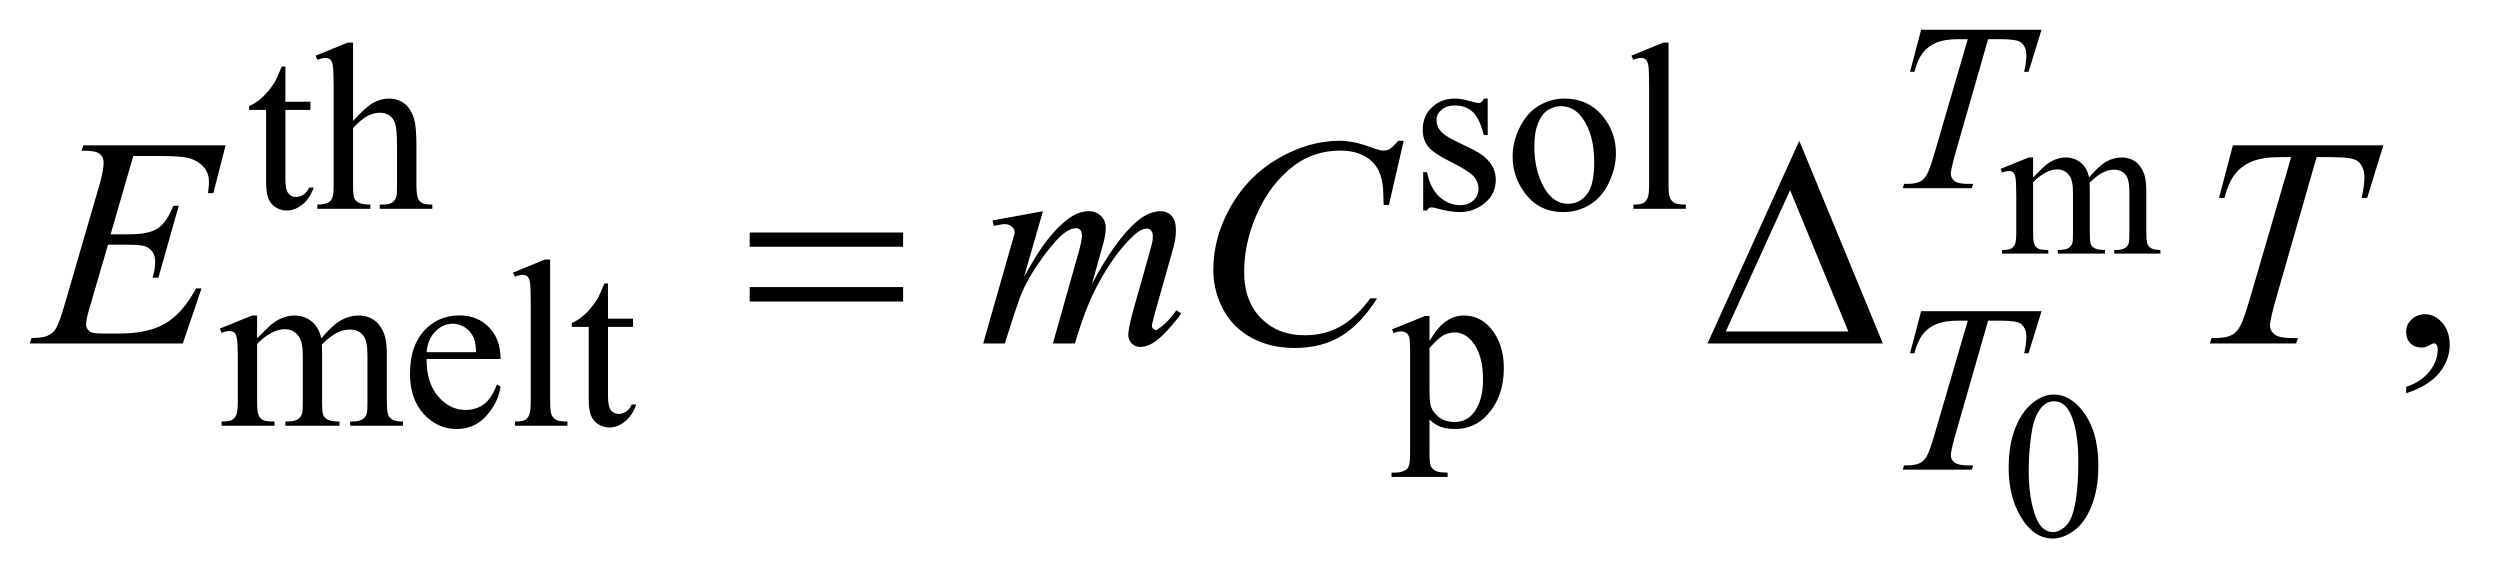
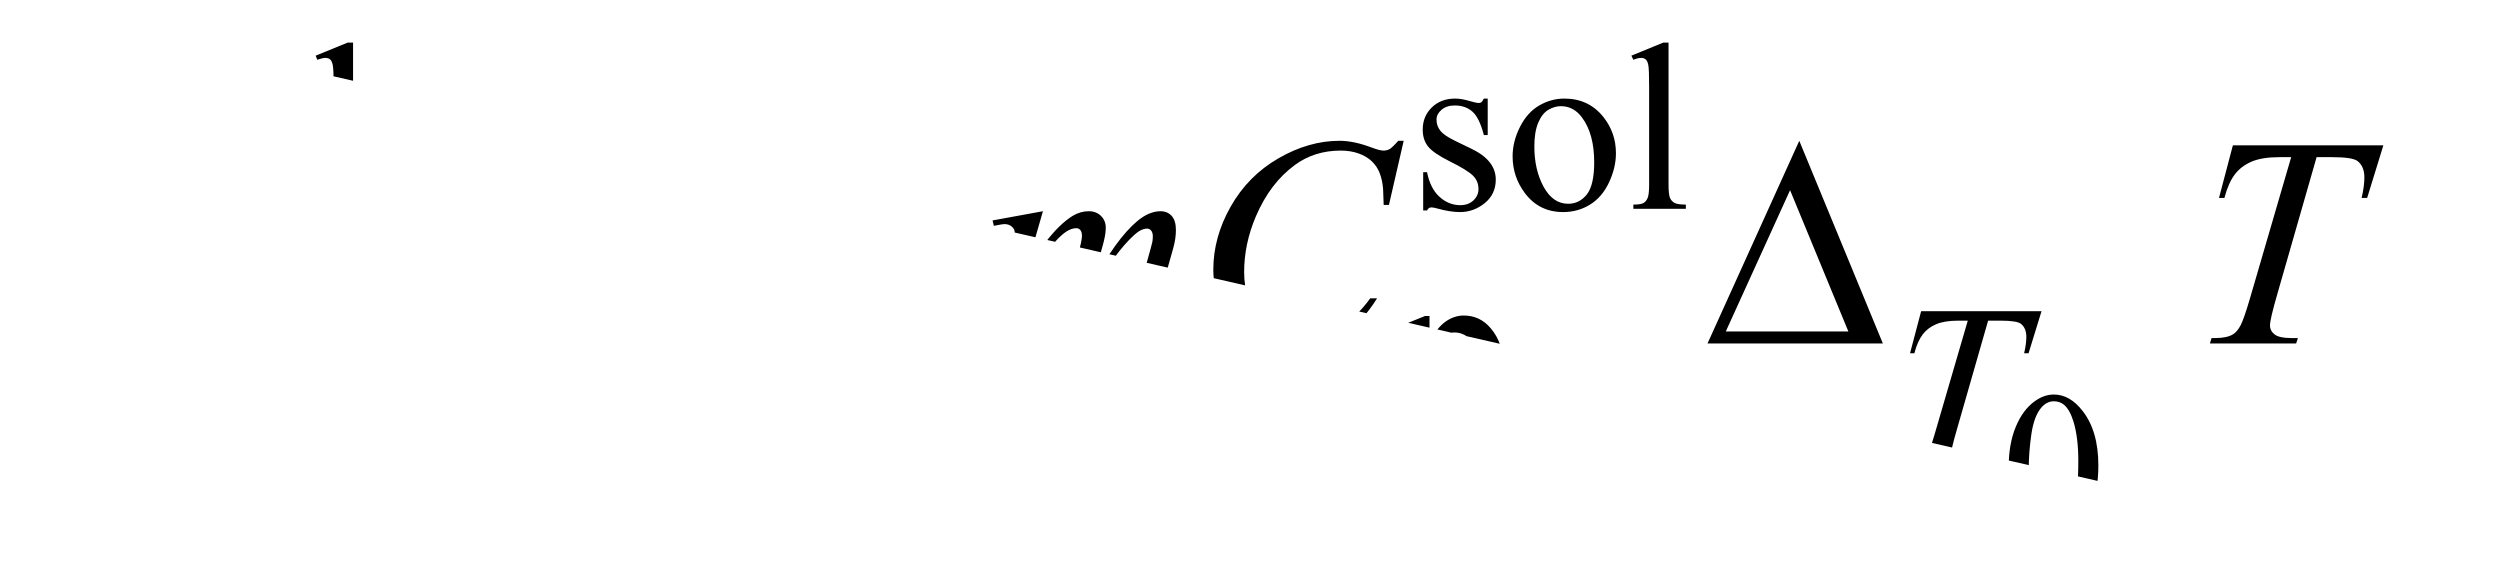
<svg xmlns="http://www.w3.org/2000/svg" stroke-dasharray="none" shape-rendering="auto" font-family="'Dialog'" text-rendering="auto" width="131" fill-opacity="1" color-interpolation="auto" color-rendering="auto" preserveAspectRatio="xMidYMid meet" font-size="12px" viewBox="0 0 131 30" fill="black" stroke="black" image-rendering="auto" stroke-miterlimit="10" stroke-linecap="square" stroke-linejoin="miter" font-style="normal" stroke-width="1" height="30" stroke-dashoffset="0" font-weight="normal" stroke-opacity="1">
  <defs id="genericDefs" />
  <g>
    <defs id="defs1">
      <clipPath clipPathUnits="userSpaceOnUse" id="clipPath1">
-         <path d="M0.935 2.51 L83.937 2.51 L83.937 21.487 L0.935 21.487 L0.935 2.51 Z" />
-       </clipPath>
+         </clipPath>
      <clipPath clipPathUnits="userSpaceOnUse" id="clipPath2">
-         <path d="M29.864 80.449 L29.864 688.676 L2681.699 688.676 L2681.699 80.449 Z" />
+         <path d="M29.864 80.449 L2681.699 688.676 L2681.699 80.449 Z" />
      </clipPath>
    </defs>
    <g transform="scale(1.576,1.576) translate(-0.935,-2.51) matrix(0.031,0,0,0.031,0,0)">
-       <path d="M2210.75 271.188 Q2221.688 260.25 2223.656 258.609 Q2228.578 254.453 2234.266 252.156 Q2239.953 249.859 2245.531 249.859 Q2254.938 249.859 2261.719 255.328 Q2268.5 260.797 2270.797 271.188 Q2282.062 258.062 2289.828 253.969 Q2297.594 249.859 2305.797 249.859 Q2313.781 249.859 2319.953 253.969 Q2326.141 258.062 2329.75 267.359 Q2332.156 273.703 2332.156 287.266 L2332.156 330.359 Q2332.156 339.766 2333.578 343.266 Q2334.672 345.672 2337.625 347.375 Q2340.578 349.062 2347.25 349.062 L2347.25 353 L2297.812 353 L2297.812 349.062 L2299.891 349.062 Q2306.344 349.062 2309.953 346.547 Q2312.469 344.797 2313.562 340.969 Q2314 339.109 2314 330.359 L2314 287.266 Q2314 275.016 2311.047 269.984 Q2306.781 262.984 2297.375 262.984 Q2291.578 262.984 2285.719 265.891 Q2279.875 268.781 2271.562 276.656 L2271.344 277.859 L2271.562 282.562 L2271.562 330.359 Q2271.562 340.641 2272.703 343.156 Q2273.859 345.672 2277.031 347.375 Q2280.203 349.062 2287.859 349.062 L2287.859 353 L2237.219 353 L2237.219 349.062 Q2245.531 349.062 2248.641 347.094 Q2251.766 345.125 2252.969 341.188 Q2253.516 339.328 2253.516 330.359 L2253.516 287.266 Q2253.516 275.016 2249.906 269.656 Q2245.094 262.656 2236.453 262.656 Q2230.547 262.656 2224.75 265.828 Q2215.672 270.641 2210.75 276.656 L2210.75 330.359 Q2210.75 340.203 2212.109 343.156 Q2213.484 346.109 2216.156 347.594 Q2218.844 349.062 2227.047 349.062 L2227.047 353 L2177.5 353 L2177.5 349.062 Q2184.391 349.062 2187.125 347.594 Q2189.859 346.109 2191.281 342.891 Q2192.703 339.656 2192.703 330.359 L2192.703 292.078 Q2192.703 275.562 2191.719 270.75 Q2190.953 267.141 2189.312 265.781 Q2187.672 264.406 2184.828 264.406 Q2181.766 264.406 2177.5 266.047 L2175.859 262.109 L2206.047 249.859 L2210.75 249.859 L2210.75 271.188 Z" stroke="none" clip-path="url(#clipPath2)" />
-     </g>
+       </g>
    <g transform="matrix(0.049,0,0,0.049,-1.473,-3.955)">
      <path d="M2178.094 580.719 Q2178.094 555.344 2185.75 537.031 Q2193.406 518.703 2206.094 509.734 Q2215.938 502.625 2226.438 502.625 Q2243.5 502.625 2257.062 520.016 Q2274.016 541.562 2274.016 578.422 Q2274.016 604.234 2266.578 622.281 Q2259.141 640.328 2247.594 648.484 Q2236.062 656.625 2225.344 656.625 Q2204.125 656.625 2190.016 631.578 Q2178.094 610.469 2178.094 580.719 ZM2199.531 583.453 Q2199.531 614.078 2207.078 633.438 Q2213.312 649.734 2225.672 649.734 Q2231.578 649.734 2237.922 644.438 Q2244.266 639.125 2247.547 626.656 Q2252.578 607.844 2252.578 573.609 Q2252.578 548.234 2247.328 531.281 Q2243.391 518.703 2237.156 513.453 Q2232.672 509.844 2226.328 509.844 Q2218.891 509.844 2213.094 516.516 Q2205.219 525.594 2202.375 545.062 Q2199.531 564.531 2199.531 583.453 Z" stroke="none" clip-path="url(#clipPath2)" />
    </g>
    <g transform="matrix(0.049,0,0,0.049,-1.473,-3.955)">
      <path d="M335.25 151.875 L335.25 189.5 L362 189.5 L362 198.25 L335.25 198.25 L335.25 272.5 Q335.25 283.625 338.438 287.5 Q341.625 291.375 346.625 291.375 Q350.75 291.375 354.625 288.812 Q358.5 286.25 360.625 281.25 L365.5 281.25 Q361.125 293.5 353.125 299.688 Q345.125 305.875 336.625 305.875 Q330.875 305.875 325.375 302.688 Q319.875 299.5 317.25 293.562 Q314.625 287.625 314.625 275.25 L314.625 198.25 L296.5 198.25 L296.5 194.125 Q303.375 191.375 310.562 184.812 Q317.75 178.25 323.375 169.25 Q326.25 164.5 331.375 151.875 L335.25 151.875 ZM407.625 126.25 L407.625 210 Q421.5 194.75 429.625 190.438 Q437.75 186.125 445.875 186.125 Q455.625 186.125 462.625 191.5 Q469.625 196.875 473 208.375 Q475.375 216.375 475.375 237.625 L475.375 278.125 Q475.375 289 477.125 293 Q478.375 296 481.375 297.75 Q484.375 299.5 492.375 299.5 L492.375 304 L436.125 304 L436.125 299.5 L438.75 299.5 Q446.75 299.5 449.875 297.062 Q453 294.625 454.25 289.875 Q454.625 287.875 454.625 278.125 L454.625 237.625 Q454.625 218.875 452.688 213 Q450.75 207.125 446.5 204.188 Q442.25 201.25 436.25 201.25 Q430.125 201.25 423.5 204.5 Q416.875 207.75 407.625 217.625 L407.625 278.125 Q407.625 289.875 408.938 292.75 Q410.25 295.625 413.812 297.562 Q417.375 299.5 426.125 299.5 L426.125 304 L369.375 304 L369.375 299.5 Q377 299.5 381.375 297.125 Q383.875 295.875 385.375 292.375 Q386.875 288.875 386.875 278.125 L386.875 174.5 Q386.875 154.875 385.938 150.375 Q385 145.875 383.062 144.25 Q381.125 142.625 377.875 142.625 Q375.25 142.625 369.375 144.625 L367.625 140.25 L401.875 126.25 L407.625 126.25 ZM1621 186.125 L1621 225.125 L1616.875 225.125 Q1612.125 206.75 1604.688 200.125 Q1597.25 193.5 1585.75 193.5 Q1577 193.5 1571.625 198.125 Q1566.25 202.75 1566.25 208.375 Q1566.25 215.375 1570.25 220.375 Q1574.125 225.5 1586 231.25 L1604.25 240.125 Q1629.625 252.5 1629.625 272.75 Q1629.625 288.375 1617.812 297.938 Q1606 307.5 1591.375 307.5 Q1580.875 307.5 1567.375 303.75 Q1563.25 302.5 1560.625 302.5 Q1557.75 302.5 1556.125 305.75 L1552 305.75 L1552 264.875 L1556.125 264.875 Q1559.625 282.375 1569.5 291.25 Q1579.375 300.125 1591.625 300.125 Q1600.25 300.125 1605.688 295.062 Q1611.125 290 1611.125 282.875 Q1611.125 274.25 1605.062 268.375 Q1599 262.5 1580.875 253.5 Q1562.75 244.5 1557.125 237.25 Q1551.5 230.125 1551.5 219.25 Q1551.5 205.125 1561.188 195.625 Q1570.875 186.125 1586.25 186.125 Q1593 186.125 1602.625 189 Q1609 190.875 1611.125 190.875 Q1613.125 190.875 1614.25 190 Q1615.375 189.125 1616.875 186.125 L1621 186.125 ZM1703 186.125 Q1729 186.125 1744.75 205.875 Q1758.125 222.75 1758.125 244.625 Q1758.125 260 1750.75 275.75 Q1743.375 291.5 1730.438 299.5 Q1717.5 307.5 1701.625 307.5 Q1675.75 307.5 1660.5 286.875 Q1647.625 269.5 1647.625 247.875 Q1647.625 232.125 1655.438 216.562 Q1663.25 201 1676 193.562 Q1688.75 186.125 1703 186.125 ZM1699.125 194.25 Q1692.5 194.25 1685.812 198.188 Q1679.125 202.125 1675 212 Q1670.875 221.875 1670.875 237.375 Q1670.875 262.375 1680.812 280.5 Q1690.75 298.625 1707 298.625 Q1719.125 298.625 1727 288.625 Q1734.875 278.625 1734.875 254.25 Q1734.875 223.75 1721.75 206.25 Q1712.875 194.25 1699.125 194.25 ZM1814.375 126.25 L1814.375 278.125 Q1814.375 288.875 1815.938 292.375 Q1817.5 295.875 1820.75 297.688 Q1824 299.5 1832.875 299.5 L1832.875 304 L1776.75 304 L1776.75 299.5 Q1784.625 299.5 1787.5 297.875 Q1790.375 296.25 1792 292.5 Q1793.625 288.75 1793.625 278.125 L1793.625 174.125 Q1793.625 154.75 1792.75 150.312 Q1791.875 145.875 1789.938 144.25 Q1788 142.625 1785 142.625 Q1781.75 142.625 1776.75 144.625 L1774.625 140.25 L1808.75 126.25 L1814.375 126.25 Z" stroke="none" clip-path="url(#clipPath2)" />
    </g>
    <g transform="matrix(0.049,0,0,0.049,-1.473,-3.955)">
      <path d="M305 442.5 Q317.5 430 319.75 428.125 Q325.375 423.375 331.875 420.75 Q338.375 418.125 344.75 418.125 Q355.5 418.125 363.25 424.375 Q371 430.625 373.625 442.5 Q386.5 427.5 395.375 422.812 Q404.25 418.125 413.625 418.125 Q422.75 418.125 429.812 422.812 Q436.875 427.5 441 438.125 Q443.75 445.375 443.75 460.875 L443.75 510.125 Q443.75 520.875 445.375 524.875 Q446.625 527.625 450 529.562 Q453.375 531.5 461 531.5 L461 536 L404.5 536 L404.5 531.5 L406.875 531.5 Q414.25 531.5 418.375 528.625 Q421.25 526.625 422.5 522.25 Q423 520.125 423 510.125 L423 460.875 Q423 446.875 419.625 441.125 Q414.75 433.125 404 433.125 Q397.375 433.125 390.688 436.438 Q384 439.75 374.5 448.75 L374.25 450.125 L374.5 455.5 L374.5 510.125 Q374.5 521.875 375.812 524.75 Q377.125 527.625 380.75 529.562 Q384.375 531.5 393.125 531.5 L393.125 536 L335.25 536 L335.25 531.5 Q344.75 531.5 348.312 529.25 Q351.875 527 353.25 522.5 Q353.875 520.375 353.875 510.125 L353.875 460.875 Q353.875 446.875 349.75 440.75 Q344.25 432.75 334.375 432.75 Q327.625 432.75 321 436.375 Q310.625 441.875 305 448.75 L305 510.125 Q305 521.375 306.562 524.75 Q308.125 528.125 311.188 529.812 Q314.25 531.5 323.625 531.5 L323.625 536 L267 536 L267 531.5 Q274.875 531.5 278 529.812 Q281.125 528.125 282.75 524.438 Q284.375 520.75 284.375 510.125 L284.375 466.375 Q284.375 447.5 283.25 442 Q282.375 437.875 280.5 436.312 Q278.625 434.75 275.375 434.75 Q271.875 434.75 267 436.625 L265.125 432.125 L299.625 418.125 L305 418.125 L305 442.5 ZM486.25 464.625 Q486.125 490.125 498.625 504.625 Q511.125 519.125 528 519.125 Q539.25 519.125 547.562 512.938 Q555.875 506.75 561.5 491.75 L565.375 494.25 Q562.75 511.375 550.125 525.438 Q537.5 539.5 518.5 539.5 Q497.875 539.5 483.188 523.438 Q468.5 507.375 468.5 480.25 Q468.5 450.875 483.562 434.438 Q498.625 418 521.375 418 Q540.625 418 553 430.688 Q565.375 443.375 565.375 464.625 L486.25 464.625 ZM486.25 457.375 L539.25 457.375 Q538.625 446.375 536.625 441.875 Q533.5 434.875 527.312 430.875 Q521.125 426.875 514.375 426.875 Q504 426.875 495.812 434.938 Q487.625 443 486.25 457.375 ZM618.375 358.25 L618.375 510.125 Q618.375 520.875 619.938 524.375 Q621.5 527.875 624.75 529.688 Q628 531.5 636.875 531.5 L636.875 536 L580.75 536 L580.75 531.5 Q588.625 531.5 591.5 529.875 Q594.375 528.25 596 524.5 Q597.625 520.75 597.625 510.125 L597.625 406.125 Q597.625 386.75 596.75 382.312 Q595.875 377.875 593.938 376.25 Q592 374.625 589 374.625 Q585.75 374.625 580.75 376.625 L578.625 372.25 L612.75 358.25 L618.375 358.25 ZM680.25 383.875 L680.25 421.5 L707 421.5 L707 430.25 L680.25 430.25 L680.25 504.5 Q680.25 515.625 683.438 519.5 Q686.625 523.375 691.625 523.375 Q695.75 523.375 699.625 520.812 Q703.5 518.25 705.625 513.25 L710.5 513.25 Q706.125 525.5 698.125 531.688 Q690.125 537.875 681.625 537.875 Q675.875 537.875 670.375 534.688 Q664.875 531.5 662.25 525.562 Q659.625 519.625 659.625 507.25 L659.625 430.25 L641.5 430.25 L641.5 426.125 Q648.375 423.375 655.562 416.812 Q662.75 410.25 668.375 401.25 Q671.25 396.5 676.375 383.875 L680.25 383.875 ZM1518.75 432.875 L1554 418.625 L1558.75 418.625 L1558.75 445.375 Q1567.625 430.25 1576.562 424.188 Q1585.5 418.125 1595.375 418.125 Q1612.625 418.125 1624.125 431.625 Q1638.25 448.125 1638.25 474.625 Q1638.25 504.25 1621.25 523.625 Q1607.25 539.5 1586 539.5 Q1576.75 539.5 1570 536.875 Q1565 535 1558.75 529.375 L1558.75 564.25 Q1558.75 576 1560.188 579.188 Q1561.625 582.375 1565.188 584.25 Q1568.75 586.125 1578.125 586.125 L1578.125 590.75 L1518.125 590.75 L1518.125 586.125 L1521.25 586.125 Q1528.125 586.25 1533 583.5 Q1535.375 582.125 1536.688 579.062 Q1538 576 1538 563.5 L1538 455.25 Q1538 444.125 1537 441.125 Q1536 438.125 1533.812 436.625 Q1531.625 435.125 1527.875 435.125 Q1524.875 435.125 1520.25 436.875 L1518.75 432.875 ZM1558.75 452.75 L1558.75 495.5 Q1558.75 509.375 1559.875 513.75 Q1561.625 521 1568.438 526.5 Q1575.25 532 1585.625 532 Q1598.125 532 1605.875 522.25 Q1616 509.5 1616 486.375 Q1616 460.125 1604.5 446 Q1596.5 436.25 1585.5 436.25 Q1579.5 436.25 1573.625 439.25 Q1569.125 441.5 1558.75 452.75 Z" stroke="none" clip-path="url(#clipPath2)" />
    </g>
    <g transform="matrix(0.049,0,0,0.049,-1.473,-3.955)">
-       <path d="M2603.188 501.281 L2603.188 494.406 Q2619.281 489.094 2628.109 477.922 Q2636.938 466.75 2636.938 454.25 Q2636.938 451.281 2635.531 449.25 Q2634.438 447.844 2633.344 447.844 Q2631.625 447.844 2625.844 450.969 Q2623.031 452.375 2619.906 452.375 Q2612.25 452.375 2607.719 447.844 Q2603.188 443.312 2603.188 435.344 Q2603.188 427.688 2609.047 422.219 Q2614.906 416.75 2623.344 416.75 Q2633.656 416.75 2641.703 425.734 Q2649.75 434.719 2649.75 449.562 Q2649.75 465.656 2638.578 479.484 Q2627.406 493.312 2603.188 501.281 Z" stroke="none" clip-path="url(#clipPath2)" />
-     </g>
+       </g>
    <g transform="matrix(0.049,0,0,0.049,-1.473,-3.955)">
-       <path d="M2084.5 112.5 L2213.25 112.5 L2199.375 157.5 L2194.625 157.5 Q2197 147.625 2197 139.875 Q2197 130.75 2191.375 126.125 Q2187.125 122.625 2169.5 122.625 L2156.125 122.625 L2122.625 239.375 Q2116.25 261.375 2116.25 266.5 Q2116.25 271.25 2120.25 274.312 Q2124.25 277.375 2134.375 277.375 L2140.125 277.375 L2138.625 282 L2064.875 282 L2066.25 277.375 L2069.5 277.375 Q2079.25 277.375 2084.5 274.25 Q2088.125 272.125 2091.062 266.562 Q2094 261 2099.25 243 L2134.375 122.625 L2124.25 122.625 Q2109.625 122.625 2100.688 126.375 Q2091.75 130.125 2086.25 137.25 Q2080.75 144.375 2077.25 157.5 L2072.625 157.5 L2084.5 112.5 Z" stroke="none" clip-path="url(#clipPath2)" />
-     </g>
+       </g>
    <g transform="matrix(0.049,0,0,0.049,-1.473,-3.955)">
      <path d="M2084.5 413.5 L2213.25 413.5 L2199.375 458.5 L2194.625 458.5 Q2197 448.625 2197 440.875 Q2197 431.75 2191.375 427.125 Q2187.125 423.625 2169.5 423.625 L2156.125 423.625 L2122.625 540.375 Q2116.25 562.375 2116.25 567.5 Q2116.25 572.25 2120.25 575.312 Q2124.25 578.375 2134.375 578.375 L2140.125 578.375 L2138.625 583 L2064.875 583 L2066.25 578.375 L2069.5 578.375 Q2079.25 578.375 2084.5 575.25 Q2088.125 573.125 2091.062 567.562 Q2094 562 2099.25 544 L2134.375 423.625 L2124.25 423.625 Q2109.625 423.625 2100.688 427.375 Q2091.75 431.125 2086.25 438.25 Q2080.75 445.375 2077.25 458.5 L2072.625 458.5 L2084.5 413.5 Z" stroke="none" clip-path="url(#clipPath2)" />
    </g>
    <g transform="matrix(0.049,0,0,0.049,-1.473,-3.955)">
      <path d="M172.594 247.531 L148.375 331.281 L168.219 331.281 Q189.469 331.281 199 324.797 Q208.531 318.312 215.406 300.812 L221.188 300.812 L199.469 377.688 L193.219 377.688 Q196.031 368 196.031 361.125 Q196.031 354.406 193.297 350.344 Q190.562 346.281 185.797 344.328 Q181.031 342.375 165.719 342.375 L145.562 342.375 L125.094 412.531 Q122.125 422.688 122.125 428 Q122.125 432.062 126.031 435.188 Q128.688 437.375 139.312 437.375 L158.062 437.375 Q188.531 437.375 206.891 426.594 Q225.25 415.812 239.781 389.094 L245.562 389.094 L225.562 448 L61.812 448 L63.844 442.219 Q76.031 441.906 80.25 440.031 Q86.5 437.219 89.312 432.844 Q93.531 426.438 99.312 405.969 L136.5 278.156 Q140.875 262.688 140.875 254.562 Q140.875 248.625 136.734 245.266 Q132.594 241.906 120.562 241.906 L117.281 241.906 L119.156 236.125 L271.344 236.125 L258.219 287.219 L252.438 287.219 Q253.531 280.031 253.531 275.188 Q253.531 266.906 249.469 261.281 Q244.156 254.094 234 250.344 Q226.5 247.531 199.469 247.531 L172.594 247.531 ZM1145.375 306.594 L1125.062 377.062 Q1138.656 352.219 1148.188 339.719 Q1163.031 320.344 1177.094 311.594 Q1185.375 306.594 1194.438 306.594 Q1202.25 306.594 1207.406 311.594 Q1212.562 316.594 1212.562 324.406 Q1212.562 332.062 1208.969 344.406 L1197.875 384.094 Q1223.344 336.438 1246.156 317.219 Q1258.812 306.594 1271.156 306.594 Q1278.344 306.594 1282.953 311.516 Q1287.562 316.438 1287.562 326.75 Q1287.562 335.812 1284.75 345.969 L1267.562 406.75 Q1261.938 426.594 1261.938 428.781 Q1261.938 430.969 1263.344 432.531 Q1264.281 433.625 1265.844 433.625 Q1267.406 433.625 1271.312 430.656 Q1280.219 423.781 1288.031 412.531 L1293.188 415.812 Q1289.281 422.062 1279.359 433 Q1269.438 443.938 1262.406 447.844 Q1255.375 451.75 1249.438 451.75 Q1243.969 451.75 1240.297 448 Q1236.625 444.25 1236.625 438.781 Q1236.625 431.281 1243.031 408.625 L1257.25 358.469 Q1262.094 341.125 1262.406 339.25 Q1262.875 336.281 1262.875 333.469 Q1262.875 329.562 1261.156 327.375 Q1259.281 325.188 1256.938 325.188 Q1250.375 325.188 1243.031 331.906 Q1221.469 351.75 1202.719 387.531 Q1190.375 411.125 1179.594 448 L1156 448 L1182.719 353.469 Q1187.094 338.156 1187.094 333 Q1187.094 328.781 1185.375 326.75 Q1183.656 324.719 1181.156 324.719 Q1176 324.719 1170.219 328.469 Q1160.844 334.562 1146.078 354.562 Q1131.312 374.562 1123.188 392.844 Q1119.281 401.438 1104.594 448 L1081.469 448 L1110.375 346.75 L1114.125 333.625 Q1115.219 330.656 1115.219 329.25 Q1115.219 325.812 1112.094 323.078 Q1108.969 320.344 1104.125 320.344 Q1102.094 320.344 1092.875 322.219 L1091.469 316.438 L1145.375 306.594 ZM1531.156 231.281 L1515.375 299.875 L1509.75 299.875 L1509.125 282.688 Q1508.344 273.312 1505.531 265.969 Q1502.719 258.625 1497.094 253.234 Q1491.469 247.844 1482.875 244.797 Q1474.281 241.75 1463.812 241.75 Q1435.844 241.75 1414.906 257.062 Q1388.188 276.594 1373.031 312.219 Q1360.531 341.594 1360.531 371.75 Q1360.531 402.531 1378.5 420.891 Q1396.469 439.25 1425.219 439.25 Q1446.938 439.25 1463.891 429.562 Q1480.844 419.875 1495.375 399.719 L1502.719 399.719 Q1485.531 427.062 1464.594 439.953 Q1443.656 452.844 1414.438 452.844 Q1388.5 452.844 1368.5 441.984 Q1348.5 431.125 1338.031 411.438 Q1327.562 391.75 1327.562 369.094 Q1327.562 334.406 1346.156 301.594 Q1364.75 268.781 1397.172 250.031 Q1429.594 231.281 1462.562 231.281 Q1478.031 231.281 1497.25 238.625 Q1505.688 241.75 1509.438 241.75 Q1513.188 241.75 1516 240.188 Q1518.812 238.625 1525.375 231.281 L1531.156 231.281 ZM2417.875 236.125 L2578.812 236.125 L2561.469 292.375 L2555.531 292.375 Q2558.5 280.031 2558.5 270.344 Q2558.5 258.938 2551.469 253.156 Q2546.156 248.781 2524.125 248.781 L2507.406 248.781 L2465.531 394.719 Q2457.562 422.219 2457.562 428.625 Q2457.562 434.562 2462.562 438.391 Q2467.562 442.219 2480.219 442.219 L2487.406 442.219 L2485.531 448 L2393.344 448 L2395.062 442.219 L2399.125 442.219 Q2411.312 442.219 2417.875 438.312 Q2422.406 435.656 2426.078 428.703 Q2429.75 421.75 2436.312 399.25 L2480.219 248.781 L2467.562 248.781 Q2449.281 248.781 2438.109 253.469 Q2426.938 258.156 2420.062 267.062 Q2413.188 275.969 2408.812 292.375 L2403.031 292.375 L2417.875 236.125 Z" stroke="none" clip-path="url(#clipPath2)" />
    </g>
    <g transform="matrix(0.049,0,0,0.049,-1.473,-3.955)">
      <path d="M831.781 329.406 L995.844 329.406 L995.844 344.562 L831.781 344.562 L831.781 329.406 ZM831.781 387.688 L995.844 387.688 L995.844 403.156 L831.781 403.156 L831.781 387.688 ZM2043.562 448 L1856.062 448 L1954.188 231.281 L2043.562 448 ZM2006.688 435.188 L1944.344 284.094 L1875.594 435.188 L2006.688 435.188 Z" stroke="none" clip-path="url(#clipPath2)" />
    </g>
  </g>
</svg>